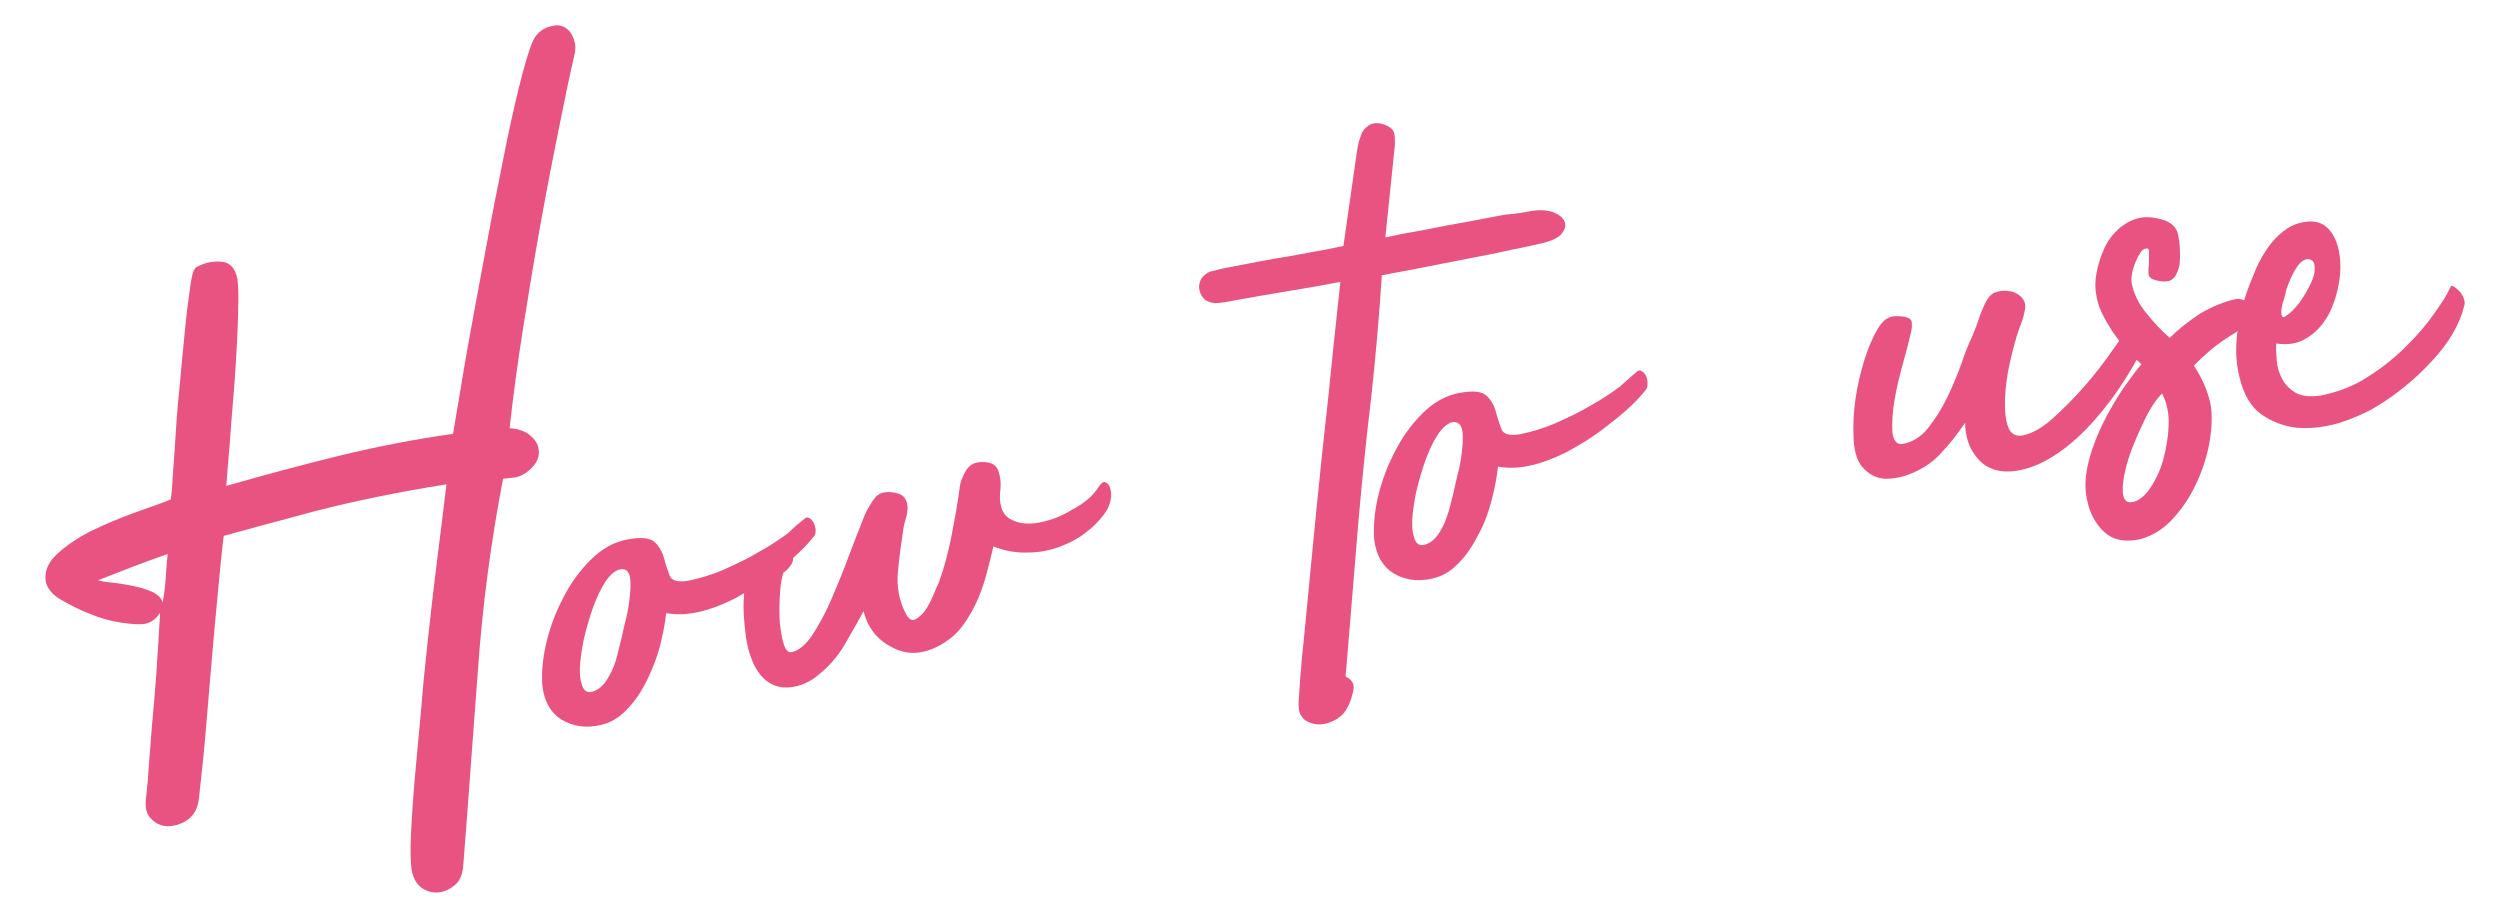
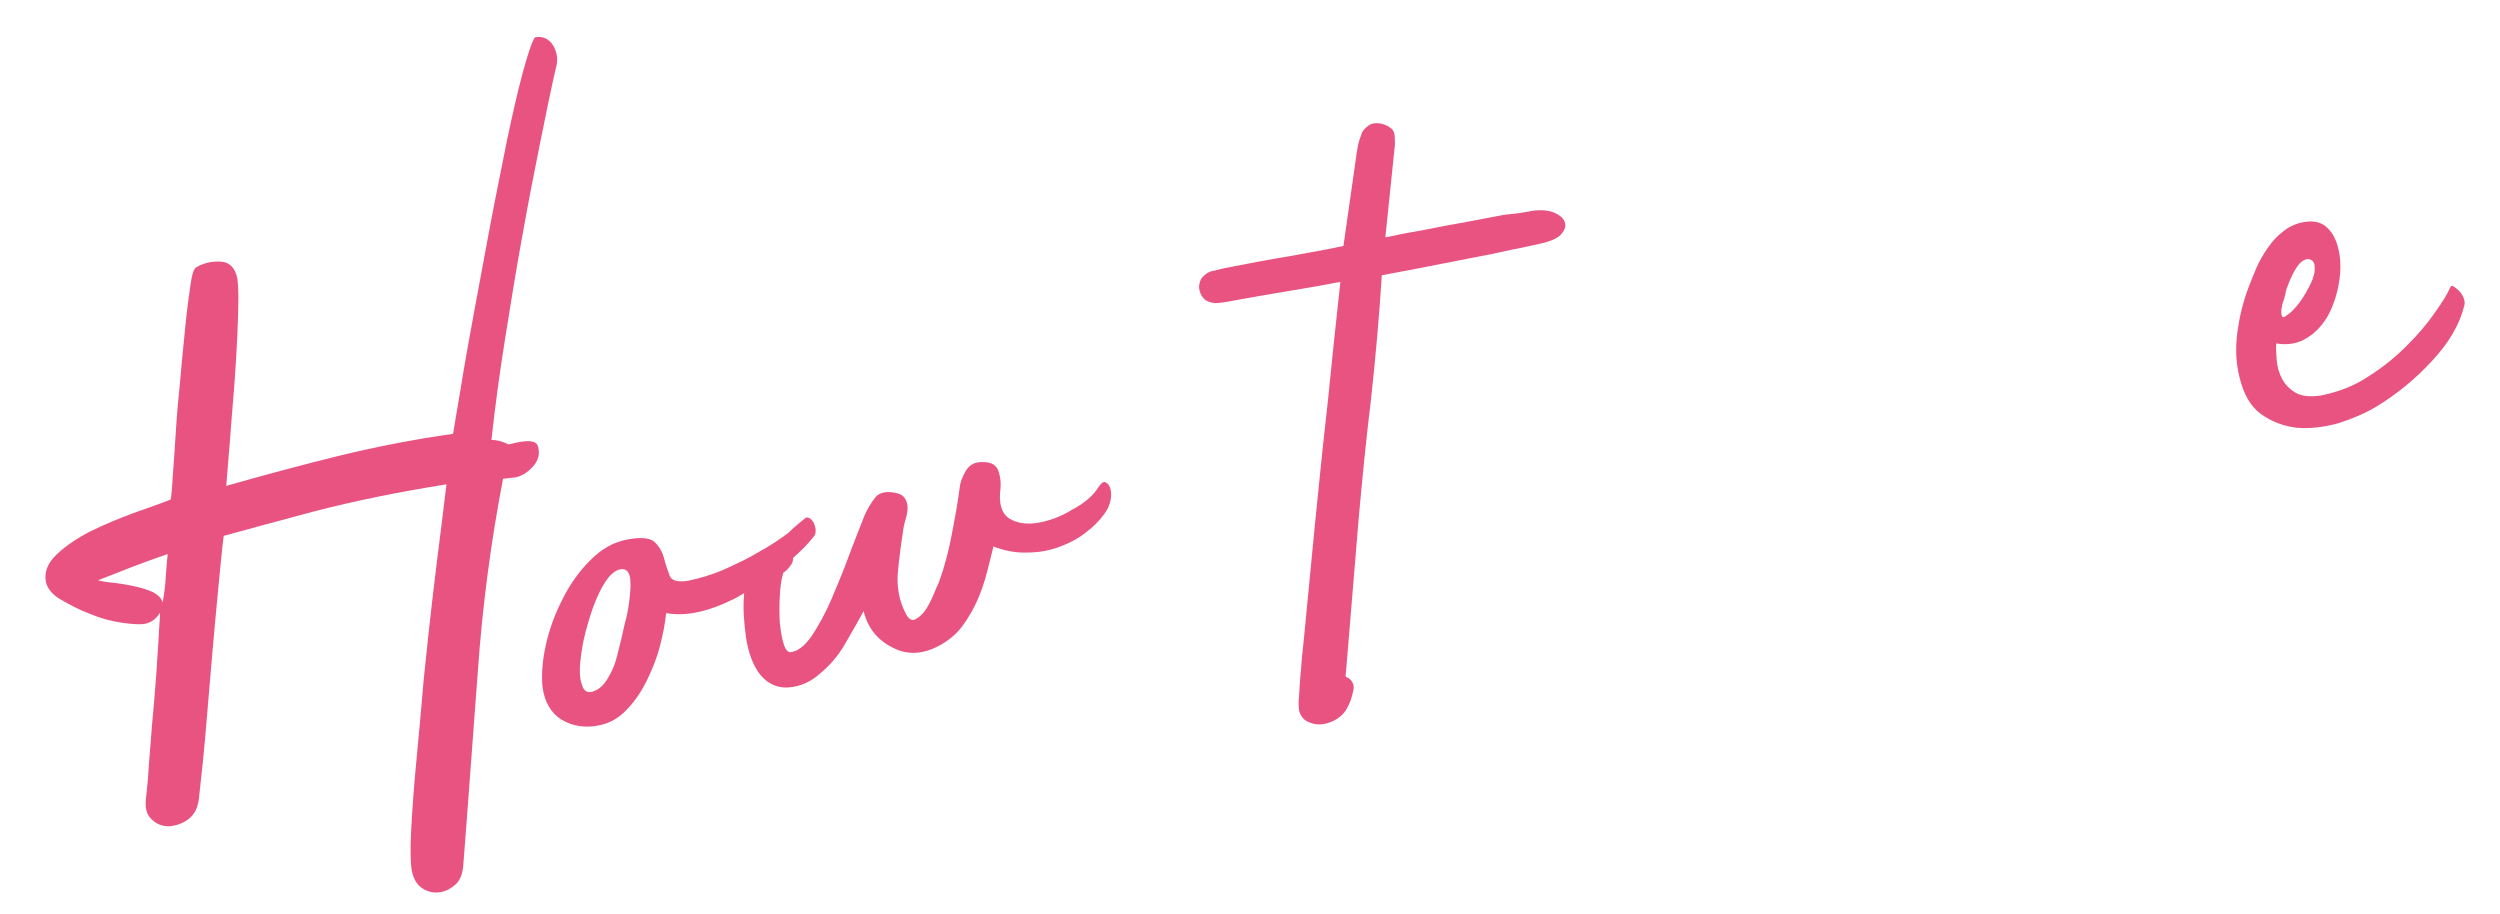
<svg xmlns="http://www.w3.org/2000/svg" version="1.1" id="レイヤー_1" x="0px" y="0px" viewBox="0 0 495 181" style="enable-background:new 0 0 495 181;" xml:space="preserve">
  <style type="text/css">
	.st0{fill:#E85382;}
</style>
  <g>
-     <path class="st0" d="M106.6,88.7c0.3,1.4-0.1,2.6-1.1,3.7c-1,1.1-2.1,1.8-3.3,2.1l-2.6,0.3c-2.4,12.5-4.1,25.3-5,38.3   c-1,13-1.9,25.9-2.9,38.6c-0.2,1.6-0.7,2.8-1.7,3.6c-1,0.8-2,1.3-3.2,1.4c-1.2,0.1-2.3-0.2-3.3-0.9c-1-0.7-1.7-1.9-2-3.6   c-0.2-1.3-0.3-3.8-0.1-7.6c0.2-3.8,0.5-8.3,1-13.5c0.5-5.2,1-10.7,1.5-16.6c0.6-5.9,1.2-11.4,1.8-16.6c0.6-5.2,1.2-9.8,1.7-13.8   c0.5-4,0.8-6.7,1-8.2c-9.5,1.5-18.2,3.3-26,5.3c-7.8,2.1-13.8,3.7-18.1,4.9c-0.4,3-0.7,6.6-1.1,10.6c-0.4,4.1-0.8,8.5-1.2,13.1   c-0.4,4.6-0.8,9.4-1.2,14.2c-0.4,4.9-0.9,9.5-1.4,14c-0.2,1.9-0.9,3.3-2.1,4.2c-1.2,0.9-2.5,1.3-3.8,1.4c-1.4,0-2.5-0.4-3.5-1.4   c-1-0.9-1.3-2.3-1.1-4.1c0.1-0.7,0.2-2,0.4-4c0.1-1.9,0.3-4.2,0.5-6.7c0.2-2.6,0.4-5.3,0.7-8.3c0.2-2.9,0.5-5.6,0.6-8.1   c0.2-2.4,0.3-4.6,0.4-6.3c0.1-1.8,0.2-2.9,0.2-3.4c-0.7,1.2-1.7,1.9-2.9,2.2c-1,0.2-2.6,0.1-4.7-0.2s-4.3-0.9-6.4-1.8   c-2.1-0.8-4-1.8-5.7-2.8c-1.7-1-2.6-2.2-2.9-3.4c-0.4-1.9,0.3-3.8,2.1-5.5c1.8-1.7,4-3.2,6.7-4.6c2.7-1.3,5.5-2.5,8.5-3.6   c3-1.1,5.5-1.9,7.4-2.7c0.1-0.6,0.3-2.1,0.4-4.6c0.2-2.5,0.4-5.3,0.6-8.6c0.2-3.3,0.5-6.8,0.9-10.6c0.3-3.8,0.7-7.3,1-10.5   c0.3-3.2,0.7-5.9,1-8.1c0.3-2.2,0.7-3.4,1.2-3.6c1.4-0.8,3-1.2,4.8-1.1c1.8,0.1,2.9,1.3,3.3,3.4c0.1,0.7,0.2,2,0.2,4   c0,2-0.1,4.4-0.2,7c-0.1,2.7-0.3,5.6-0.5,8.6c-0.2,3.1-0.5,6-0.7,8.8c-0.2,2.8-0.4,5.4-0.6,7.6c-0.2,2.3-0.3,4-0.4,5   c7.4-2.1,14.8-4.1,22.1-5.9c7.4-1.8,15-3.3,22.8-4.4c0.3-2,0.9-5.1,1.6-9.5c0.7-4.4,1.6-9.3,2.6-14.8c1-5.5,2.1-11.2,3.2-17.2   c1.1-5.9,2.3-11.5,3.3-16.7c1.1-5.2,2.1-9.6,3.1-13.3c1-3.7,1.8-6.1,2.4-7c0.8-1.2,2-2,3.6-2.3c1.5-0.3,2.6,0.2,3.5,1.4   c0.8,1.3,1.1,2.6,0.8,4.1c-1,4.2-2,9.2-3.2,15.1c-1.2,5.9-2.4,12.1-3.6,18.8c-1.2,6.6-2.3,13.4-3.4,20.3c-1.1,6.9-2,13.6-2.7,20   c1.1,0,2.2,0.3,3.4,0.9C105.7,86.7,106.4,87.6,106.6,88.7z M32.2,119.3c0.3-1.6,0.5-3.2,0.6-4.7c0.1-1.5,0.2-3.2,0.4-4.9   c-2.3,0.8-4.6,1.6-6.9,2.5c-2.3,0.9-4.6,1.8-6.9,2.7c0.7,0.2,1.8,0.4,3.2,0.5c1.4,0.2,2.8,0.4,4.1,0.7c1.4,0.3,2.6,0.7,3.7,1.2   C31.4,117.9,32,118.5,32.2,119.3z" />
+     <path class="st0" d="M106.6,88.7c0.3,1.4-0.1,2.6-1.1,3.7c-1,1.1-2.1,1.8-3.3,2.1l-2.6,0.3c-2.4,12.5-4.1,25.3-5,38.3   c-1,13-1.9,25.9-2.9,38.6c-0.2,1.6-0.7,2.8-1.7,3.6c-1,0.8-2,1.3-3.2,1.4c-1.2,0.1-2.3-0.2-3.3-0.9c-1-0.7-1.7-1.9-2-3.6   c-0.2-1.3-0.3-3.8-0.1-7.6c0.2-3.8,0.5-8.3,1-13.5c0.5-5.2,1-10.7,1.5-16.6c0.6-5.9,1.2-11.4,1.8-16.6c0.6-5.2,1.2-9.8,1.7-13.8   c0.5-4,0.8-6.7,1-8.2c-9.5,1.5-18.2,3.3-26,5.3c-7.8,2.1-13.8,3.7-18.1,4.9c-0.4,3-0.7,6.6-1.1,10.6c-0.4,4.1-0.8,8.5-1.2,13.1   c-0.4,4.6-0.8,9.4-1.2,14.2c-0.4,4.9-0.9,9.5-1.4,14c-0.2,1.9-0.9,3.3-2.1,4.2c-1.2,0.9-2.5,1.3-3.8,1.4c-1.4,0-2.5-0.4-3.5-1.4   c-1-0.9-1.3-2.3-1.1-4.1c0.1-0.7,0.2-2,0.4-4c0.1-1.9,0.3-4.2,0.5-6.7c0.2-2.6,0.4-5.3,0.7-8.3c0.2-2.9,0.5-5.6,0.6-8.1   c0.2-2.4,0.3-4.6,0.4-6.3c0.1-1.8,0.2-2.9,0.2-3.4c-0.7,1.2-1.7,1.9-2.9,2.2c-1,0.2-2.6,0.1-4.7-0.2s-4.3-0.9-6.4-1.8   c-2.1-0.8-4-1.8-5.7-2.8c-1.7-1-2.6-2.2-2.9-3.4c-0.4-1.9,0.3-3.8,2.1-5.5c1.8-1.7,4-3.2,6.7-4.6c2.7-1.3,5.5-2.5,8.5-3.6   c3-1.1,5.5-1.9,7.4-2.7c0.1-0.6,0.3-2.1,0.4-4.6c0.2-2.5,0.4-5.3,0.6-8.6c0.2-3.3,0.5-6.8,0.9-10.6c0.3-3.8,0.7-7.3,1-10.5   c0.3-3.2,0.7-5.9,1-8.1c0.3-2.2,0.7-3.4,1.2-3.6c1.4-0.8,3-1.2,4.8-1.1c1.8,0.1,2.9,1.3,3.3,3.4c0.1,0.7,0.2,2,0.2,4   c0,2-0.1,4.4-0.2,7c-0.1,2.7-0.3,5.6-0.5,8.6c-0.2,3.1-0.5,6-0.7,8.8c-0.2,2.8-0.4,5.4-0.6,7.6c-0.2,2.3-0.3,4-0.4,5   c7.4-2.1,14.8-4.1,22.1-5.9c7.4-1.8,15-3.3,22.8-4.4c0.3-2,0.9-5.1,1.6-9.5c0.7-4.4,1.6-9.3,2.6-14.8c1-5.5,2.1-11.2,3.2-17.2   c1.1-5.9,2.3-11.5,3.3-16.7c1.1-5.2,2.1-9.6,3.1-13.3c1-3.7,1.8-6.1,2.4-7c1.5-0.3,2.6,0.2,3.5,1.4   c0.8,1.3,1.1,2.6,0.8,4.1c-1,4.2-2,9.2-3.2,15.1c-1.2,5.9-2.4,12.1-3.6,18.8c-1.2,6.6-2.3,13.4-3.4,20.3c-1.1,6.9-2,13.6-2.7,20   c1.1,0,2.2,0.3,3.4,0.9C105.7,86.7,106.4,87.6,106.6,88.7z M32.2,119.3c0.3-1.6,0.5-3.2,0.6-4.7c0.1-1.5,0.2-3.2,0.4-4.9   c-2.3,0.8-4.6,1.6-6.9,2.5c-2.3,0.9-4.6,1.8-6.9,2.7c0.7,0.2,1.8,0.4,3.2,0.5c1.4,0.2,2.8,0.4,4.1,0.7c1.4,0.3,2.6,0.7,3.7,1.2   C31.4,117.9,32,118.5,32.2,119.3z" />
    <path class="st0" d="M159.3,102.7c0.3-0.3,0.6-0.3,1-0.1c0.3,0.2,0.6,0.5,0.8,0.9c0.2,0.4,0.3,0.8,0.4,1.3c0,0.5,0,0.9-0.2,1.2   c-0.6,0.8-1.6,2-3.2,3.5c-1.6,1.5-3.5,3-5.6,4.6c-2.1,1.6-4.5,3-7,4.4c-2.6,1.3-5.2,2.3-7.8,2.8c-2,0.4-4,0.4-5.8,0.1   c-0.2,1.9-0.6,4.1-1.2,6.4c-0.6,2.4-1.5,4.6-2.6,6.9c-1.1,2.2-2.4,4.2-4,5.8c-1.6,1.7-3.4,2.7-5.4,3.1c-2.8,0.6-5.3,0.2-7.5-1.1   c-2.1-1.3-3.4-3.5-3.8-6.6c-0.2-2.4,0-5.2,0.7-8.3c0.7-3.1,1.8-6.1,3.3-9c1.5-3,3.3-5.5,5.5-7.7c2.2-2.2,4.6-3.6,7.4-4.1   c2.7-0.5,4.5-0.3,5.4,0.6c0.9,0.9,1.5,2,1.8,3.2c0.3,1.2,0.7,2.3,1.1,3.4c0.4,1,1.6,1.3,3.6,1c2.4-0.5,4.8-1.2,7.3-2.3   c2.4-1.1,4.8-2.2,6.9-3.5c2.2-1.2,4.1-2.5,5.7-3.7C157.4,104.2,158.6,103.3,159.3,102.7z M123,126.6c0.1-0.6,0.4-1.6,0.7-3.1   c0.4-1.4,0.7-2.9,0.9-4.5c0.2-1.6,0.3-3,0.2-4.2c-0.1-1.2-0.5-1.9-1.3-2.1c-1-0.1-1.9,0.4-2.9,1.5c-1,1.2-1.8,2.7-2.6,4.6   c-0.8,1.9-1.4,3.9-2,6.1c-0.6,2.2-0.9,4.3-1.1,6.1c-0.2,1.9-0.1,3.4,0.3,4.5c0.3,1.2,1,1.7,1.9,1.5c0.9-0.2,1.7-0.7,2.4-1.5   c0.7-0.8,1.2-1.8,1.7-2.8c0.5-1,0.8-2.1,1.1-3.3C122.6,128.3,122.8,127.3,123,126.6z" />
    <path class="st0" d="M217.6,96.3c0.5-0.7,0.9-1,1.3-0.8c0.4,0.2,0.7,0.5,0.9,1.1c0.2,0.6,0.3,1.4,0.1,2.4c-0.2,1-0.6,1.9-1.2,2.7   c-1,1.4-2.3,2.7-3.8,3.8c-1.5,1.2-3.3,2.1-5.2,2.8c-1.9,0.7-4,1.1-6.2,1.1c-2.2,0.1-4.5-0.3-6.8-1.2c-0.4,1.6-0.8,3.3-1.3,5.2   s-1.1,3.7-1.9,5.5c-0.8,1.8-1.8,3.5-2.9,5s-2.5,2.7-4.2,3.7c-3.5,2-6.7,2.2-9.7,0.6c-3-1.5-4.9-3.9-5.7-7.2   c-1.2,2.2-2.5,4.5-3.8,6.7c-1.3,2.2-2.9,4.1-5,5.8c-1.7,1.5-3.7,2.4-5.9,2.6c-2.2,0.2-4.1-0.6-5.6-2.3c-1.6-1.9-2.5-4.5-3-7.6   c-0.4-3.1-0.6-5.8-0.4-8.1c0-0.7,0.1-1.5,0.2-2.5c0.2-1,0.4-1.9,0.8-2.9c0.4-0.9,0.8-1.8,1.4-2.6c0.6-0.7,1.3-1.2,2.2-1.4   c1-0.4,2-0.5,3-0.3c1,0.2,1.7,0.8,2.1,1.8c0.1,0.6,0,1.2-0.5,1.8c-0.4,0.6-0.9,1.1-1.4,1.4c-0.4,1.2-0.6,2.8-0.7,4.6   c-0.1,1.9-0.1,3.6,0,5.3c0.2,1.7,0.4,3.1,0.8,4.3c0.4,1.2,0.9,1.7,1.6,1.5c1.4-0.3,2.7-1.4,4-3.3c1.3-2,2.6-4.3,3.8-7.1   c1.2-2.8,2.4-5.7,3.5-8.7c1.1-3,2.2-5.6,3.1-8c0.6-1.3,1.3-2.5,2.1-3.5c0.8-1,2.2-1.3,4.1-0.9c0.9,0.2,1.5,0.6,1.8,1.1   c0.3,0.5,0.5,1.1,0.5,1.8c0,0.6-0.1,1.3-0.3,2c-0.2,0.7-0.4,1.4-0.5,2c-0.4,2.6-0.8,5.4-1.1,8.5c-0.3,3.1,0.2,5.9,1.5,8.4   c0.6,1.2,1.2,1.6,2,1.2c0.7-0.4,1.4-1,2-1.9c0.6-0.9,1.1-1.9,1.6-3.1c0.5-1.2,0.8-1.9,1-2.3c1.1-3,1.9-6.1,2.5-9.2   c0.6-3.1,1.2-6.3,1.6-9.4c0.1-1.2,0.6-2.4,1.3-3.6c0.8-1.2,1.9-1.7,3.5-1.6c1.5,0,2.5,0.6,2.9,1.8c0.4,1.2,0.5,2.3,0.4,3.4   c-0.4,3,0.2,5,1.8,6c1.5,0.9,3.4,1.2,5.7,0.8c2.2-0.4,4.5-1.2,6.7-2.6C214.8,99.6,216.5,98.1,217.6,96.3z" />
    <path class="st0" d="M303.1,41.8c1.7-0.3,3.2-0.2,4.4,0.2c1.2,0.5,2,1.1,2.3,1.9c0.3,0.8,0.1,1.6-0.7,2.5c-0.8,0.9-2.4,1.5-4.8,2   c-0.6,0.1-2.1,0.5-4.8,1c-2.6,0.6-5.5,1.2-8.8,1.8c-3.2,0.6-6.5,1.3-9.7,1.9c-3.2,0.6-5.7,1.1-7.4,1.4c-0.5,7.9-1.2,15.9-2.1,24.2   c-1,8.2-1.8,16.3-2.5,24.2l-2.5,30.2c-0.1,0.6-0.1,0.9,0.1,1c0.2,0,0.5,0.2,0.9,0.6c0.5,0.6,0.6,1.2,0.5,1.8   c-0.3,1.6-0.8,3-1.5,4.1c-0.7,1.1-1.9,2-3.4,2.5c-0.9,0.3-1.7,0.4-2.5,0.3c-0.8-0.1-1.5-0.4-2.2-0.8c-0.7-0.6-1.1-1.3-1.2-2.1   c-0.1-0.8-0.1-1.6,0-2.5c0.1-1.8,0.2-3.6,0.4-5.4c0.1-1.8,0.3-3.6,0.5-5.4l2.3-23.8c0.8-8,1.6-15.9,2.5-23.8   c0.8-7.9,1.6-15.8,2.5-23.8c-3.5,0.7-7.1,1.3-10.7,1.9c-3.6,0.6-7.2,1.2-10.9,1.9c-0.9,0.2-1.8,0.3-2.6,0.4   c-0.8,0.1-1.6-0.1-2.4-0.5c-0.7-0.5-1.1-1.2-1.3-2c-0.2-0.9,0-1.7,0.4-2.4c0.6-0.7,1.2-1.2,2-1.4c0.8-0.2,1.6-0.4,2.5-0.6   c5.6-1.1,9.9-1.9,13.1-2.4c3.1-0.6,5.5-1,7.1-1.3l3.4-0.7l2.5-17.5c0.1-0.7,0.2-1.6,0.4-2.5c0.2-0.9,0.5-1.7,0.8-2.5   c0.4-0.7,1-1.2,1.7-1.6c0.8-0.3,1.7-0.3,2.8,0.1c1,0.4,1.6,0.9,1.8,1.5c0.2,0.6,0.2,1.4,0.2,2.4l-1.9,18.4c2.3-0.5,4.9-1,7.8-1.5   c2.9-0.6,5.7-1.1,8.5-1.6c2.7-0.5,5.2-1,7.4-1.4C300.5,42.3,302.1,42,303.1,41.8z" />
-     <path class="st0" d="M324.1,73.6c0.3-0.3,0.6-0.3,1-0.1c0.3,0.2,0.6,0.5,0.8,0.9c0.2,0.4,0.3,0.8,0.3,1.4c0,0.5,0,0.9-0.2,1.2   c-0.6,0.8-1.6,2-3.2,3.5c-1.6,1.5-3.5,3-5.6,4.6c-2.1,1.6-4.4,3-7,4.4c-2.6,1.3-5.2,2.3-7.8,2.8c-2,0.4-4,0.4-5.8,0.1   c-0.2,1.9-0.6,4.1-1.2,6.4c-0.6,2.4-1.4,4.7-2.6,6.9c-1.1,2.2-2.4,4.2-4,5.8c-1.6,1.7-3.4,2.7-5.4,3.1c-2.9,0.6-5.3,0.2-7.5-1.1   c-2.1-1.3-3.4-3.5-3.8-6.6c-0.2-2.4,0-5.2,0.7-8.3c0.7-3.1,1.8-6.1,3.3-9c1.5-3,3.3-5.5,5.5-7.7c2.2-2.2,4.6-3.6,7.4-4.1   c2.7-0.5,4.5-0.3,5.4,0.6c0.9,0.9,1.5,2,1.8,3.2c0.3,1.2,0.7,2.3,1.1,3.4c0.4,1,1.6,1.3,3.6,1c2.4-0.5,4.8-1.2,7.3-2.3   c2.4-1.1,4.8-2.2,6.9-3.5c2.2-1.2,4.1-2.5,5.7-3.7C322.2,75.2,323.4,74.2,324.1,73.6z M287.8,97.5c0.1-0.6,0.4-1.6,0.7-3.1   c0.4-1.4,0.7-2.9,0.9-4.5c0.2-1.6,0.3-3,0.2-4.2c-0.1-1.2-0.6-1.9-1.3-2.1c-1-0.2-1.9,0.4-2.9,1.5c-1,1.2-1.8,2.7-2.6,4.6   c-0.8,1.9-1.4,3.9-2,6.1c-0.6,2.2-0.9,4.3-1.1,6.1c-0.2,1.9-0.1,3.4,0.3,4.5c0.3,1.2,1,1.7,1.9,1.5c0.9-0.2,1.7-0.7,2.4-1.5   c0.7-0.8,1.2-1.8,1.7-2.8c0.4-1,0.8-2.1,1.1-3.3C287.4,99.2,287.6,98.2,287.8,97.5z" />
-     <path class="st0" d="M423.2,62.7c0.5-0.6,1.1-0.4,1.8,0.4c0.7,0.8,1,1.7,0.7,2.4c-1.2,3.1-2.7,6.1-4.7,9.2c-1.9,3.1-4,5.9-6.3,8.5   c-2.3,2.6-4.7,4.8-7.2,6.5c-2.6,1.8-5.1,2.9-7.6,3.4c-1.9,0.4-3.6,0.3-5-0.1c-1.4-0.5-2.5-1.2-3.3-2.2c-0.9-1-1.5-2.1-1.9-3.3   c-0.4-1.2-0.6-2.5-0.6-3.8c-1.3,1.9-2.7,3.8-4.4,5.6c-1.6,1.9-3.6,3.3-5.9,4.3c-1.8,0.8-3.7,1.2-5.5,1.2c-1.8-0.1-3.4-0.9-4.7-2.5   c-1-1.3-1.5-3.2-1.6-5.7c-0.1-2.4,0-5,0.4-7.7c0.4-2.7,1-5.2,1.8-7.8c0.8-2.5,1.7-4.5,2.6-6c1-1.7,2.2-2.6,3.8-2.5   c1.8,0,2.7,0.4,2.9,1c0.1,0.7,0.1,1.5-0.2,2.5c-0.3,1.4-0.8,3.3-1.5,5.8c-0.7,2.5-1.3,5-1.7,7.4c-0.4,2.4-0.5,4.5-0.4,6.3   c0.2,1.7,0.9,2.5,2.1,2.3c1.9-0.4,3.6-1.4,5-3.2c1.4-1.8,2.7-3.8,3.8-6.1c1.1-2.3,2-4.5,2.8-6.7c0.7-2.2,1.5-4,2.1-5.3   c0.2-0.5,0.5-1.2,0.8-2c0.3-0.8,0.6-1.7,0.9-2.6c0.4-0.9,0.7-1.7,1.1-2.4c0.4-0.7,0.9-1.3,1.5-1.6c0.9-0.4,1.8-0.5,2.7-0.4   c1,0.1,1.8,0.4,2.5,1c0.9,0.8,1.2,1.8,0.9,2.9c-0.2,1.2-0.6,2.3-1,3.3c-0.7,1.9-1.3,4.2-1.9,6.8c-0.6,2.6-0.9,5-1,7.3   c-0.1,2.3,0.1,4.2,0.6,5.6c0.5,1.4,1.5,2,3,1.7c1.8-0.4,3.8-1.5,5.9-3.4c2.1-1.9,4.2-4,6.3-6.4c2.1-2.4,4-4.9,5.8-7.5   S422,64.3,423.2,62.7z" />
-     <path class="st0" d="M442.8,59.2c0.3-0.1,0.9,0,1.7,0.3c0.8,0.2,1.4,0.6,2,0.9c0.6,0.4,1.1,0.8,1.4,1.2s0.3,0.8-0.2,1   c-2.2,1.4-4.5,2.9-6.9,4.4c-2.4,1.6-4.5,3.4-6.4,5.4c1.7,2.6,2.8,5.2,3.3,7.7c0.3,1.7,0.3,3.9-0.1,6.7c-0.4,2.7-1.2,5.5-2.4,8.2   c-1.2,2.7-2.7,5.2-4.7,7.4c-1.9,2.2-4.2,3.7-6.9,4.4c-3,0.6-5.3,0.1-7-1.5c-1.7-1.6-2.9-3.8-3.4-6.5c-0.5-2.4-0.3-4.9,0.4-7.6   c0.7-2.7,1.7-5.2,2.9-7.6c1.2-2.4,2.5-4.6,3.9-6.7c1.4-2,2.6-3.6,3.6-4.8c-0.6-0.5-1.3-1.2-2.2-2.1c-0.9-0.9-1.8-2-2.7-3.2   c-0.9-1.2-1.7-2.5-2.5-4c-0.8-1.4-1.3-2.9-1.5-4.2c-0.3-1.4-0.3-2.9,0-4.5c0.3-1.7,0.8-3.2,1.5-4.8c0.7-1.6,1.7-2.9,2.9-4   c1.3-1.1,2.7-1.9,4.4-2.2c1.1-0.2,2.6-0.1,4.3,0.4c1.7,0.5,2.8,1.5,3.1,3.1c0.1,0.6,0.2,1.3,0.3,2.3c0,0.9,0.1,1.9,0,2.8   c0,1-0.3,1.8-0.7,2.6c-0.4,0.8-1,1.3-1.8,1.4c-0.6,0.1-1.3,0-2.2-0.2c-0.9-0.2-1.4-0.6-1.5-1.2c0-0.2,0-0.6,0-1.2   c0.1-0.6,0.1-1.1,0.1-1.7c0-0.6,0-1.1,0-1.6c0-0.5-0.2-0.7-0.6-0.6c-0.5,0.1-0.9,0.4-1.2,1c-0.4,0.6-0.7,1.3-1,2   c-0.3,0.8-0.5,1.5-0.6,2.2c-0.1,0.7-0.1,1.3,0,1.8c0.4,1.9,1.3,3.9,2.8,5.7c1.5,1.9,3.1,3.6,4.7,5c1.6-1.6,3.6-3.2,6-4.8   C438,60.7,440.4,59.7,442.8,59.2z M422.3,99.4c1.1-0.2,2.3-1.1,3.4-2.7c1.1-1.6,2-3.5,2.6-5.6c0.6-2.2,1-4.5,1.1-6.9   c0.1-2.4-0.4-4.5-1.3-6.3c-1.1,1.1-2.3,2.8-3.5,5.3c-1.2,2.5-2.3,5-3.1,7.4c-0.8,2.5-1.2,4.6-1.2,6.4   C420.3,98.9,421,99.7,422.3,99.4z" />
    <path class="st0" d="M485.1,57c0.2-0.4,0.4-0.5,0.7-0.3c0.3,0.2,0.7,0.5,1.1,0.9c0.4,0.4,0.7,0.9,0.9,1.4c0.2,0.6,0.3,1.1,0.1,1.6   c-0.9,3.7-3.1,7.4-6.4,10.9c-3.3,3.6-6.9,6.5-10.8,8.9c-2.3,1.4-4.9,2.5-7.7,3.4c-2.9,0.8-5.6,1.1-8.2,0.9c-2.6-0.3-5-1.2-7.1-2.7   c-2.1-1.5-3.5-4-4.3-7.4c-0.7-2.8-0.8-5.7-0.4-8.8c0.4-3,1.1-5.9,2.1-8.6c0.5-1.3,1-2.6,1.6-4c0.6-1.4,1.4-2.8,2.3-4.1   c0.9-1.3,1.9-2.4,3.1-3.3c1.1-0.9,2.4-1.5,3.9-1.8c2.1-0.4,3.7,0,4.8,1.1c1.2,1.1,1.9,2.7,2.3,4.6s0.4,4.1,0,6.4   c-0.4,2.3-1.1,4.4-2.1,6.3c-1.1,1.9-2.4,3.4-4.2,4.5c-1.7,1.1-3.8,1.5-6.1,1.1c-0.1,1,0,2.1,0.1,3.4c0.1,1.3,0.5,2.6,1.1,3.7   c0.6,1.1,1.5,2,2.7,2.7c1.3,0.7,2.9,0.8,5,0.5c3.4-0.7,6.6-1.9,9.4-3.8c2.9-1.8,5.4-3.9,7.6-6.1c2.2-2.2,4-4.3,5.5-6.5   C483.6,59.8,484.6,58.2,485.1,57z M452,59.9c-0.1,0.2-0.1,0.6-0.2,0.9c-0.1,0.4-0.1,0.7-0.1,1.1c0,0.4,0.1,0.6,0.2,0.8   c0.1,0.2,0.4,0.1,0.8-0.2c0.8-0.5,1.7-1.4,2.6-2.6c0.9-1.2,1.6-2.5,2.2-3.7c0.6-1.2,0.9-2.4,0.8-3.3c0-1-0.4-1.5-1.3-1.6   c-0.6,0-1.1,0.3-1.7,0.9c-0.5,0.6-1,1.4-1.4,2.2c-0.4,0.8-0.8,1.8-1.2,2.9C452.5,58.3,452.3,59.2,452,59.9z" />
  </g>
</svg>